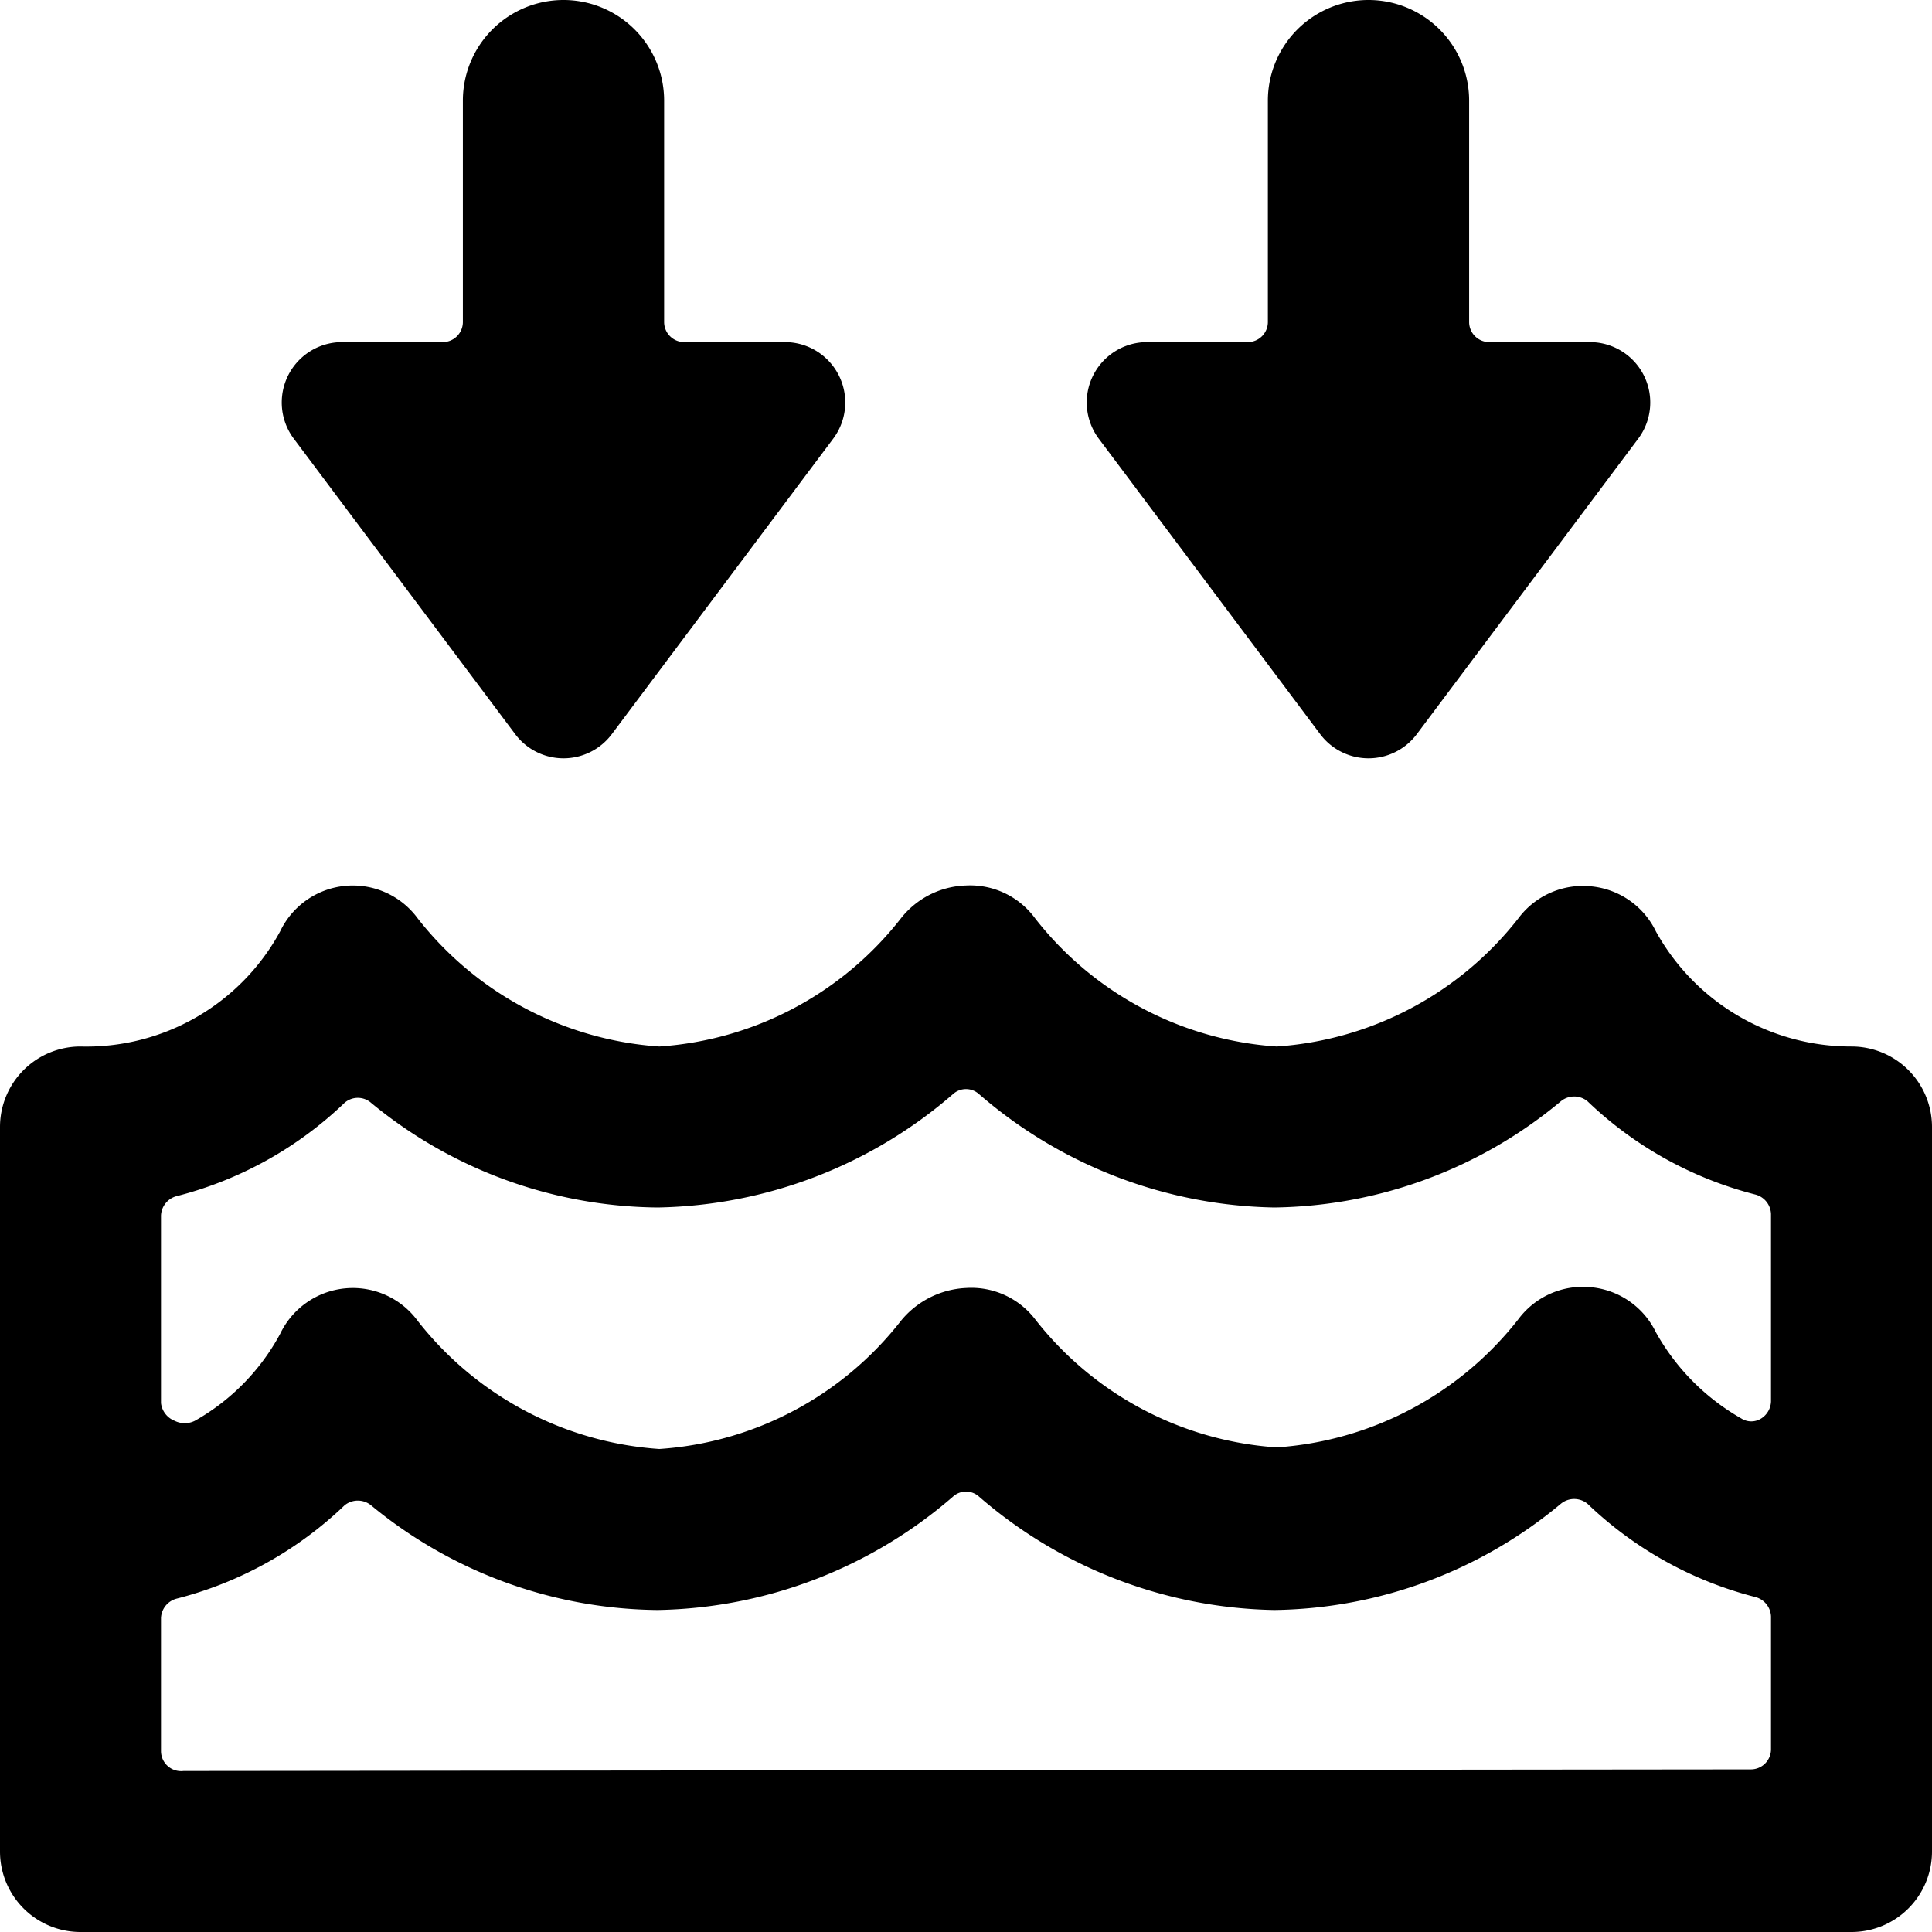
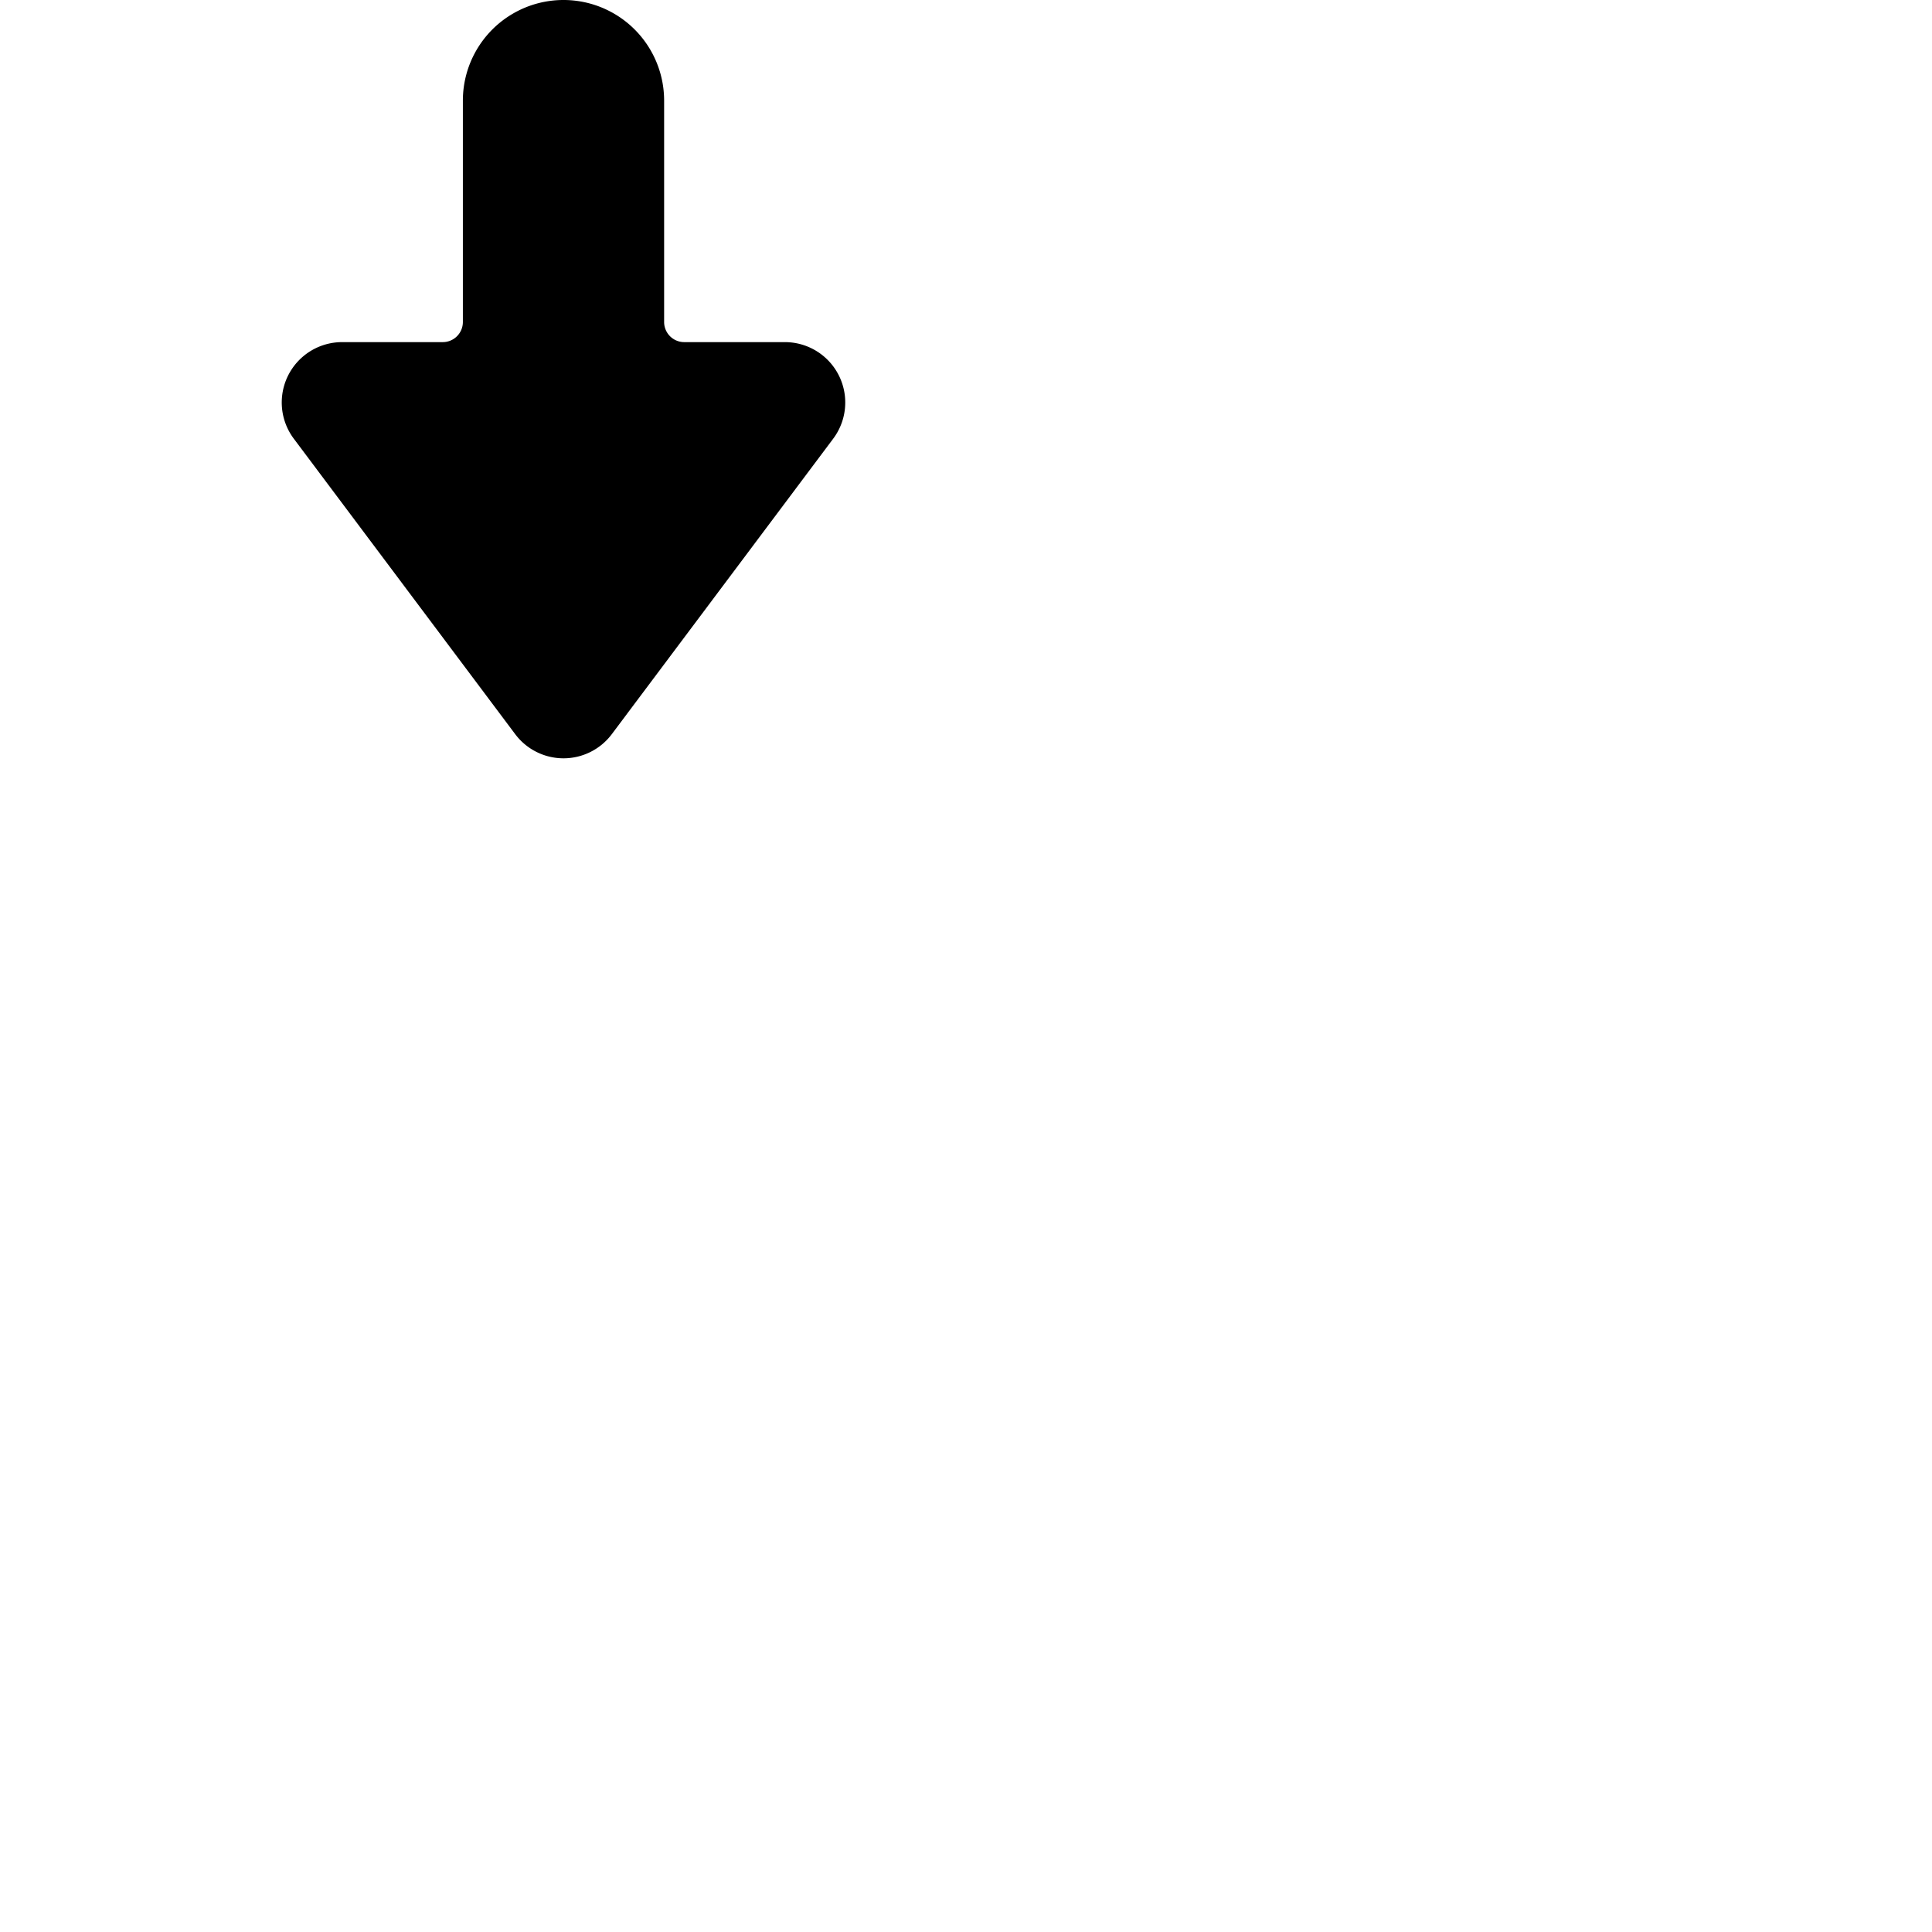
<svg xmlns="http://www.w3.org/2000/svg" viewBox="0 0 24 24">
  <g>
-     <path d="M23 13a2.77 2.77 0 0 1 -2.43 -1.43 1 1 0 0 0 -0.81 -0.56 1 1 0 0 0 -0.9 0.4 4.17 4.17 0 0 1 -3 1.59 4.16 4.16 0 0 1 -3 -1.59A1 1 0 0 0 12 11a1.07 1.07 0 0 0 -0.81 0.41 4.16 4.16 0 0 1 -3 1.59 4.17 4.17 0 0 1 -3 -1.59 1 1 0 0 0 -1.71 0.16A2.74 2.74 0 0 1 1 13a1 1 0 0 0 -1 1v9a1 1 0 0 0 1 1h22a1 1 0 0 0 1 -1v-9a1 1 0 0 0 -1 -1Zm-18.72 0.7a0.25 0.25 0 0 1 0.33 0A5.67 5.67 0 0 0 8.17 15a5.75 5.75 0 0 0 3.67 -1.41 0.24 0.24 0 0 1 0.32 0A5.75 5.75 0 0 0 15.83 15a5.67 5.67 0 0 0 3.56 -1.32 0.26 0.26 0 0 1 0.33 0 4.69 4.69 0 0 0 2.09 1.16 0.26 0.26 0 0 1 0.19 0.24v2.33a0.26 0.26 0 0 1 -0.12 0.21 0.23 0.23 0 0 1 -0.25 0 2.8 2.8 0 0 1 -1.06 -1.07 1 1 0 0 0 -0.81 -0.56 1 1 0 0 0 -0.9 0.4 4.17 4.17 0 0 1 -3 1.59 4.16 4.16 0 0 1 -3 -1.59A1 1 0 0 0 12 16a1.11 1.11 0 0 0 -0.81 0.41 4.16 4.16 0 0 1 -3 1.59 4.17 4.17 0 0 1 -3 -1.59 1 1 0 0 0 -1.71 0.16 2.72 2.72 0 0 1 -1.06 1.08 0.28 0.28 0 0 1 -0.25 0 0.27 0.27 0 0 1 -0.17 -0.22V15.1a0.26 0.26 0 0 1 0.19 -0.24 4.69 4.69 0 0 0 2.09 -1.16Zm-2 8.3a0.25 0.25 0 0 1 -0.28 -0.25V20.1a0.26 0.26 0 0 1 0.19 -0.24 4.69 4.69 0 0 0 2.09 -1.16 0.26 0.26 0 0 1 0.33 0A5.67 5.67 0 0 0 8.17 20a5.75 5.75 0 0 0 3.67 -1.41 0.24 0.24 0 0 1 0.32 0A5.75 5.75 0 0 0 15.83 20a5.67 5.67 0 0 0 3.56 -1.32 0.26 0.26 0 0 1 0.33 0 4.69 4.69 0 0 0 2.09 1.16 0.26 0.26 0 0 1 0.19 0.24v1.65a0.25 0.25 0 0 1 -0.25 0.25Z" fill="#000000" stroke-width="1" />
    <path d="M3.65 5.45 6.4 9.12a0.75 0.75 0 0 0 1.2 0l2.75 -3.67a0.75 0.75 0 0 0 -0.6 -1.2H8.5A0.25 0.25 0 0 1 8.25 4V1.25a1.25 1.25 0 0 0 -2.5 0V4a0.25 0.25 0 0 1 -0.25 0.25H4.25a0.75 0.75 0 0 0 -0.6 1.2Z" fill="#000000" stroke-width="1" />
-     <path d="M16.4 9.12a0.75 0.75 0 0 0 1.2 0l2.75 -3.67a0.75 0.75 0 0 0 -0.6 -1.2H18.5a0.25 0.25 0 0 1 -0.25 -0.25V1.25a1.25 1.25 0 0 0 -2.5 0V4a0.25 0.25 0 0 1 -0.25 0.25h-1.25a0.75 0.75 0 0 0 -0.6 1.2Z" fill="#000000" stroke-width="1" />
  </g>
</svg>